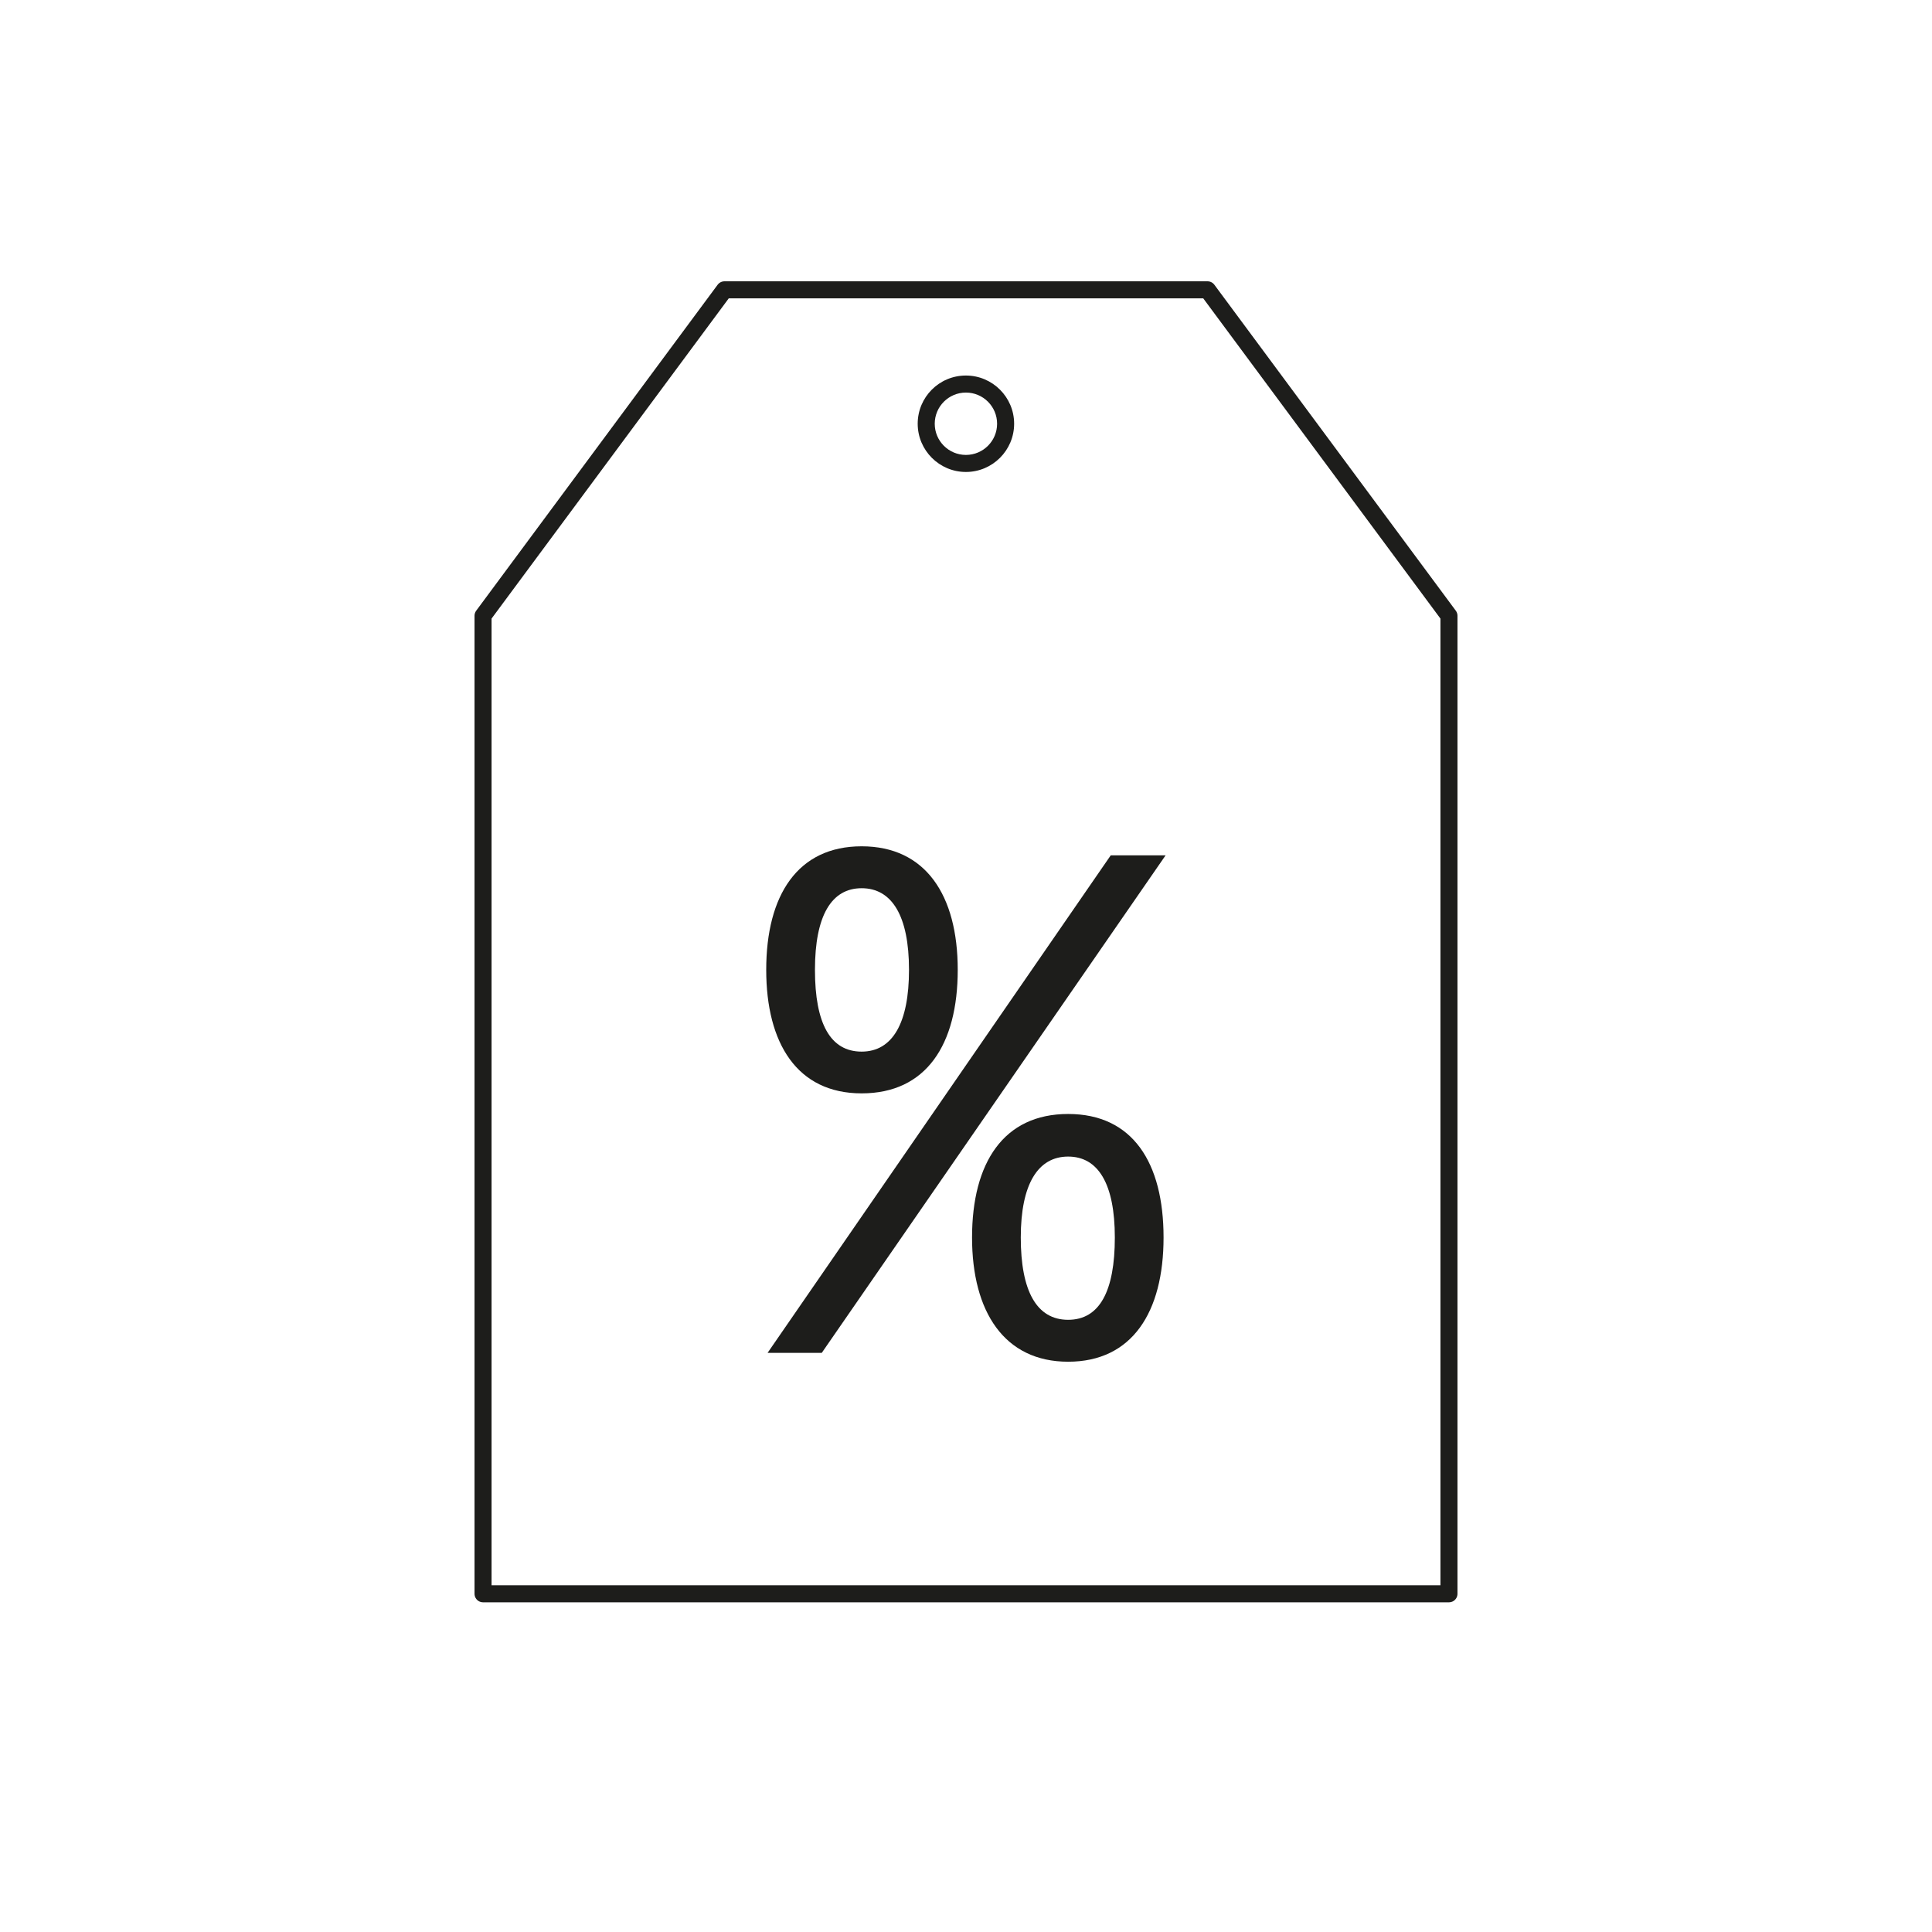
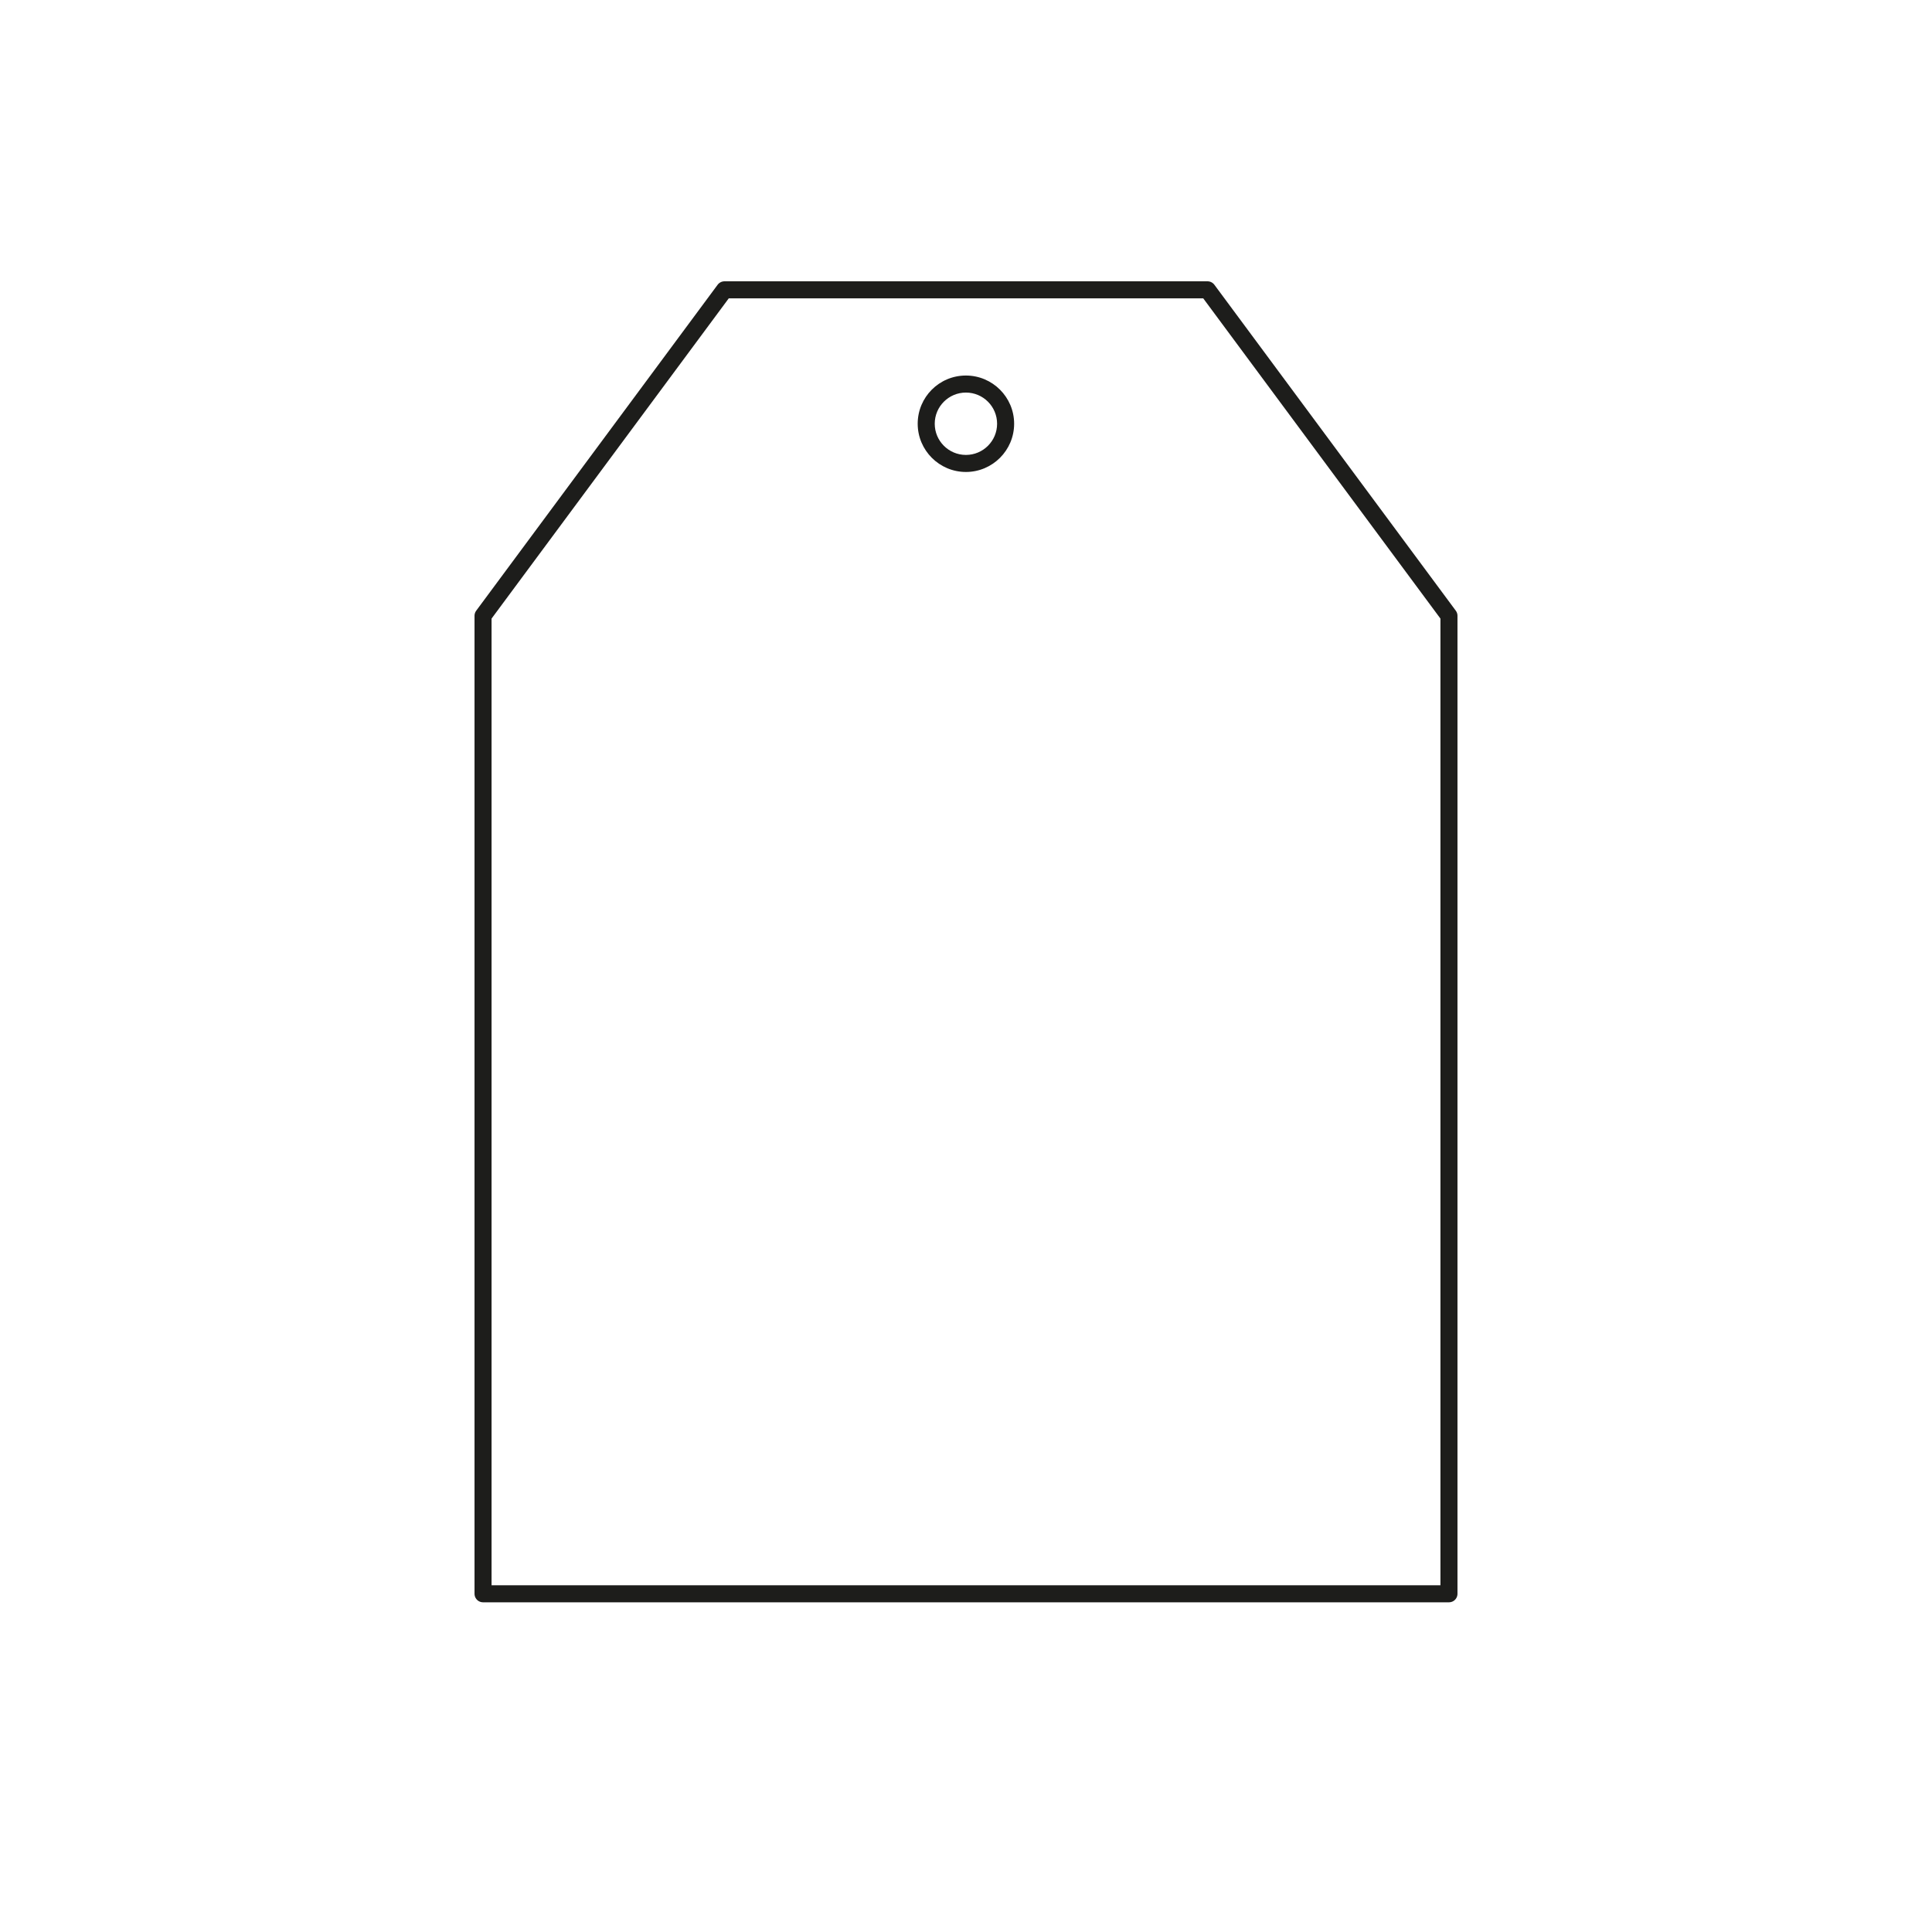
<svg xmlns="http://www.w3.org/2000/svg" id="Layer_1" version="1.1" viewBox="0 0 113.39 113.39">
  <defs>
    <style>
      .st0 {
        fill: none;
        stroke: #1d1d1b;
        stroke-linecap: round;
        stroke-linejoin: round;
      }

      .st1 {
        fill: #1d1d1b;
      }
    </style>
  </defs>
  <polygon class="st0" points="28.35 93.54 85.04 93.54 85.04 36.14 70.87 17.01 42.52 17.01 28.35 36.14 28.35 93.54" />
-   <path class="st1" d="M44.97,56.92c0-4.39,1.85-7.25,5.6-7.25s5.64,2.86,5.64,7.25-1.85,7.25-5.64,7.25-5.6-2.94-5.6-7.25ZM45.05,79.4l20.14-29.2h3.22l-20.18,29.2h-3.18ZM53.35,56.92c0-3.18-1.01-4.79-2.78-4.79s-2.74,1.61-2.74,4.79.92,4.8,2.74,4.8,2.78-1.69,2.78-4.8ZM57.05,72.63c0-4.39,1.85-7.25,5.64-7.25s5.6,2.86,5.6,7.25-1.85,7.29-5.6,7.29-5.64-2.94-5.64-7.29ZM65.43,72.63c0-3.14-.97-4.75-2.74-4.75s-2.78,1.61-2.78,4.75.93,4.83,2.78,4.83,2.74-1.69,2.74-4.83Z" />
  <path class="st1" d="M56.69,23.04c1.01,0,1.83.82,1.83,1.83s-.82,1.83-1.83,1.83-1.83-.82-1.83-1.83.82-1.83,1.83-1.83M56.69,22.04c-1.57,0-2.83,1.27-2.83,2.83s1.27,2.83,2.83,2.83,2.83-1.27,2.83-2.83-1.27-2.83-2.83-2.83h0Z" />
</svg>